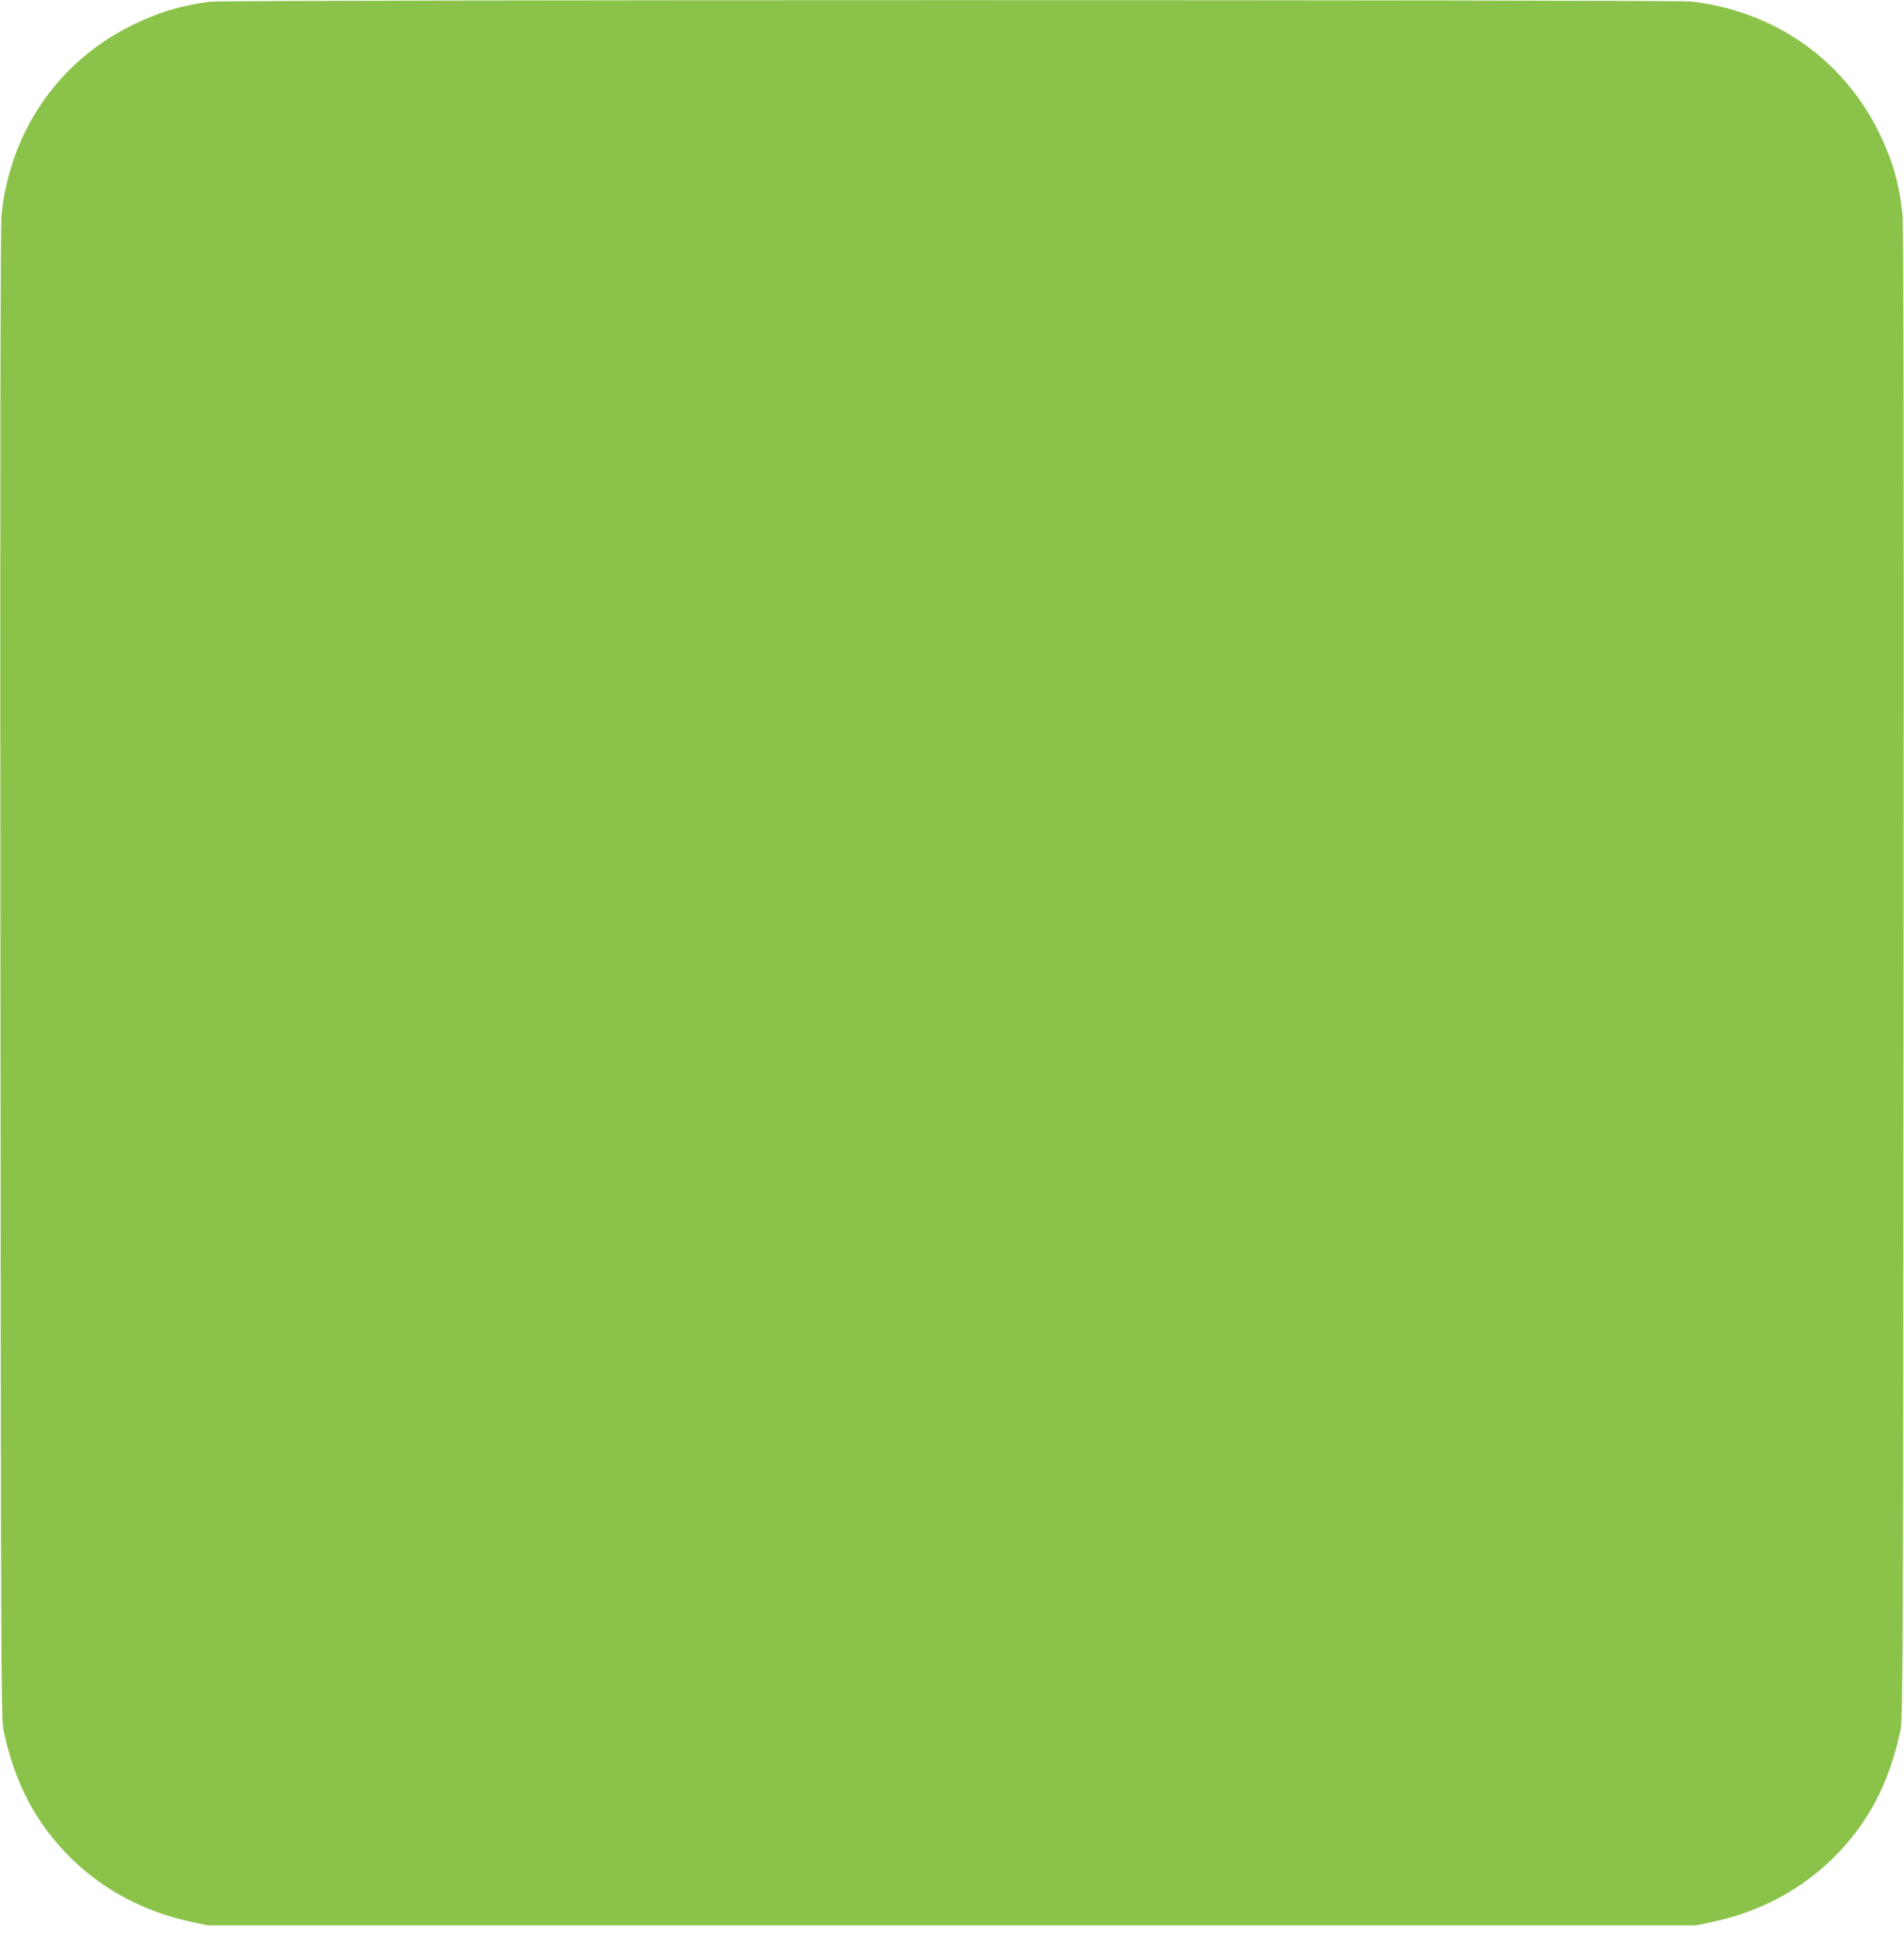
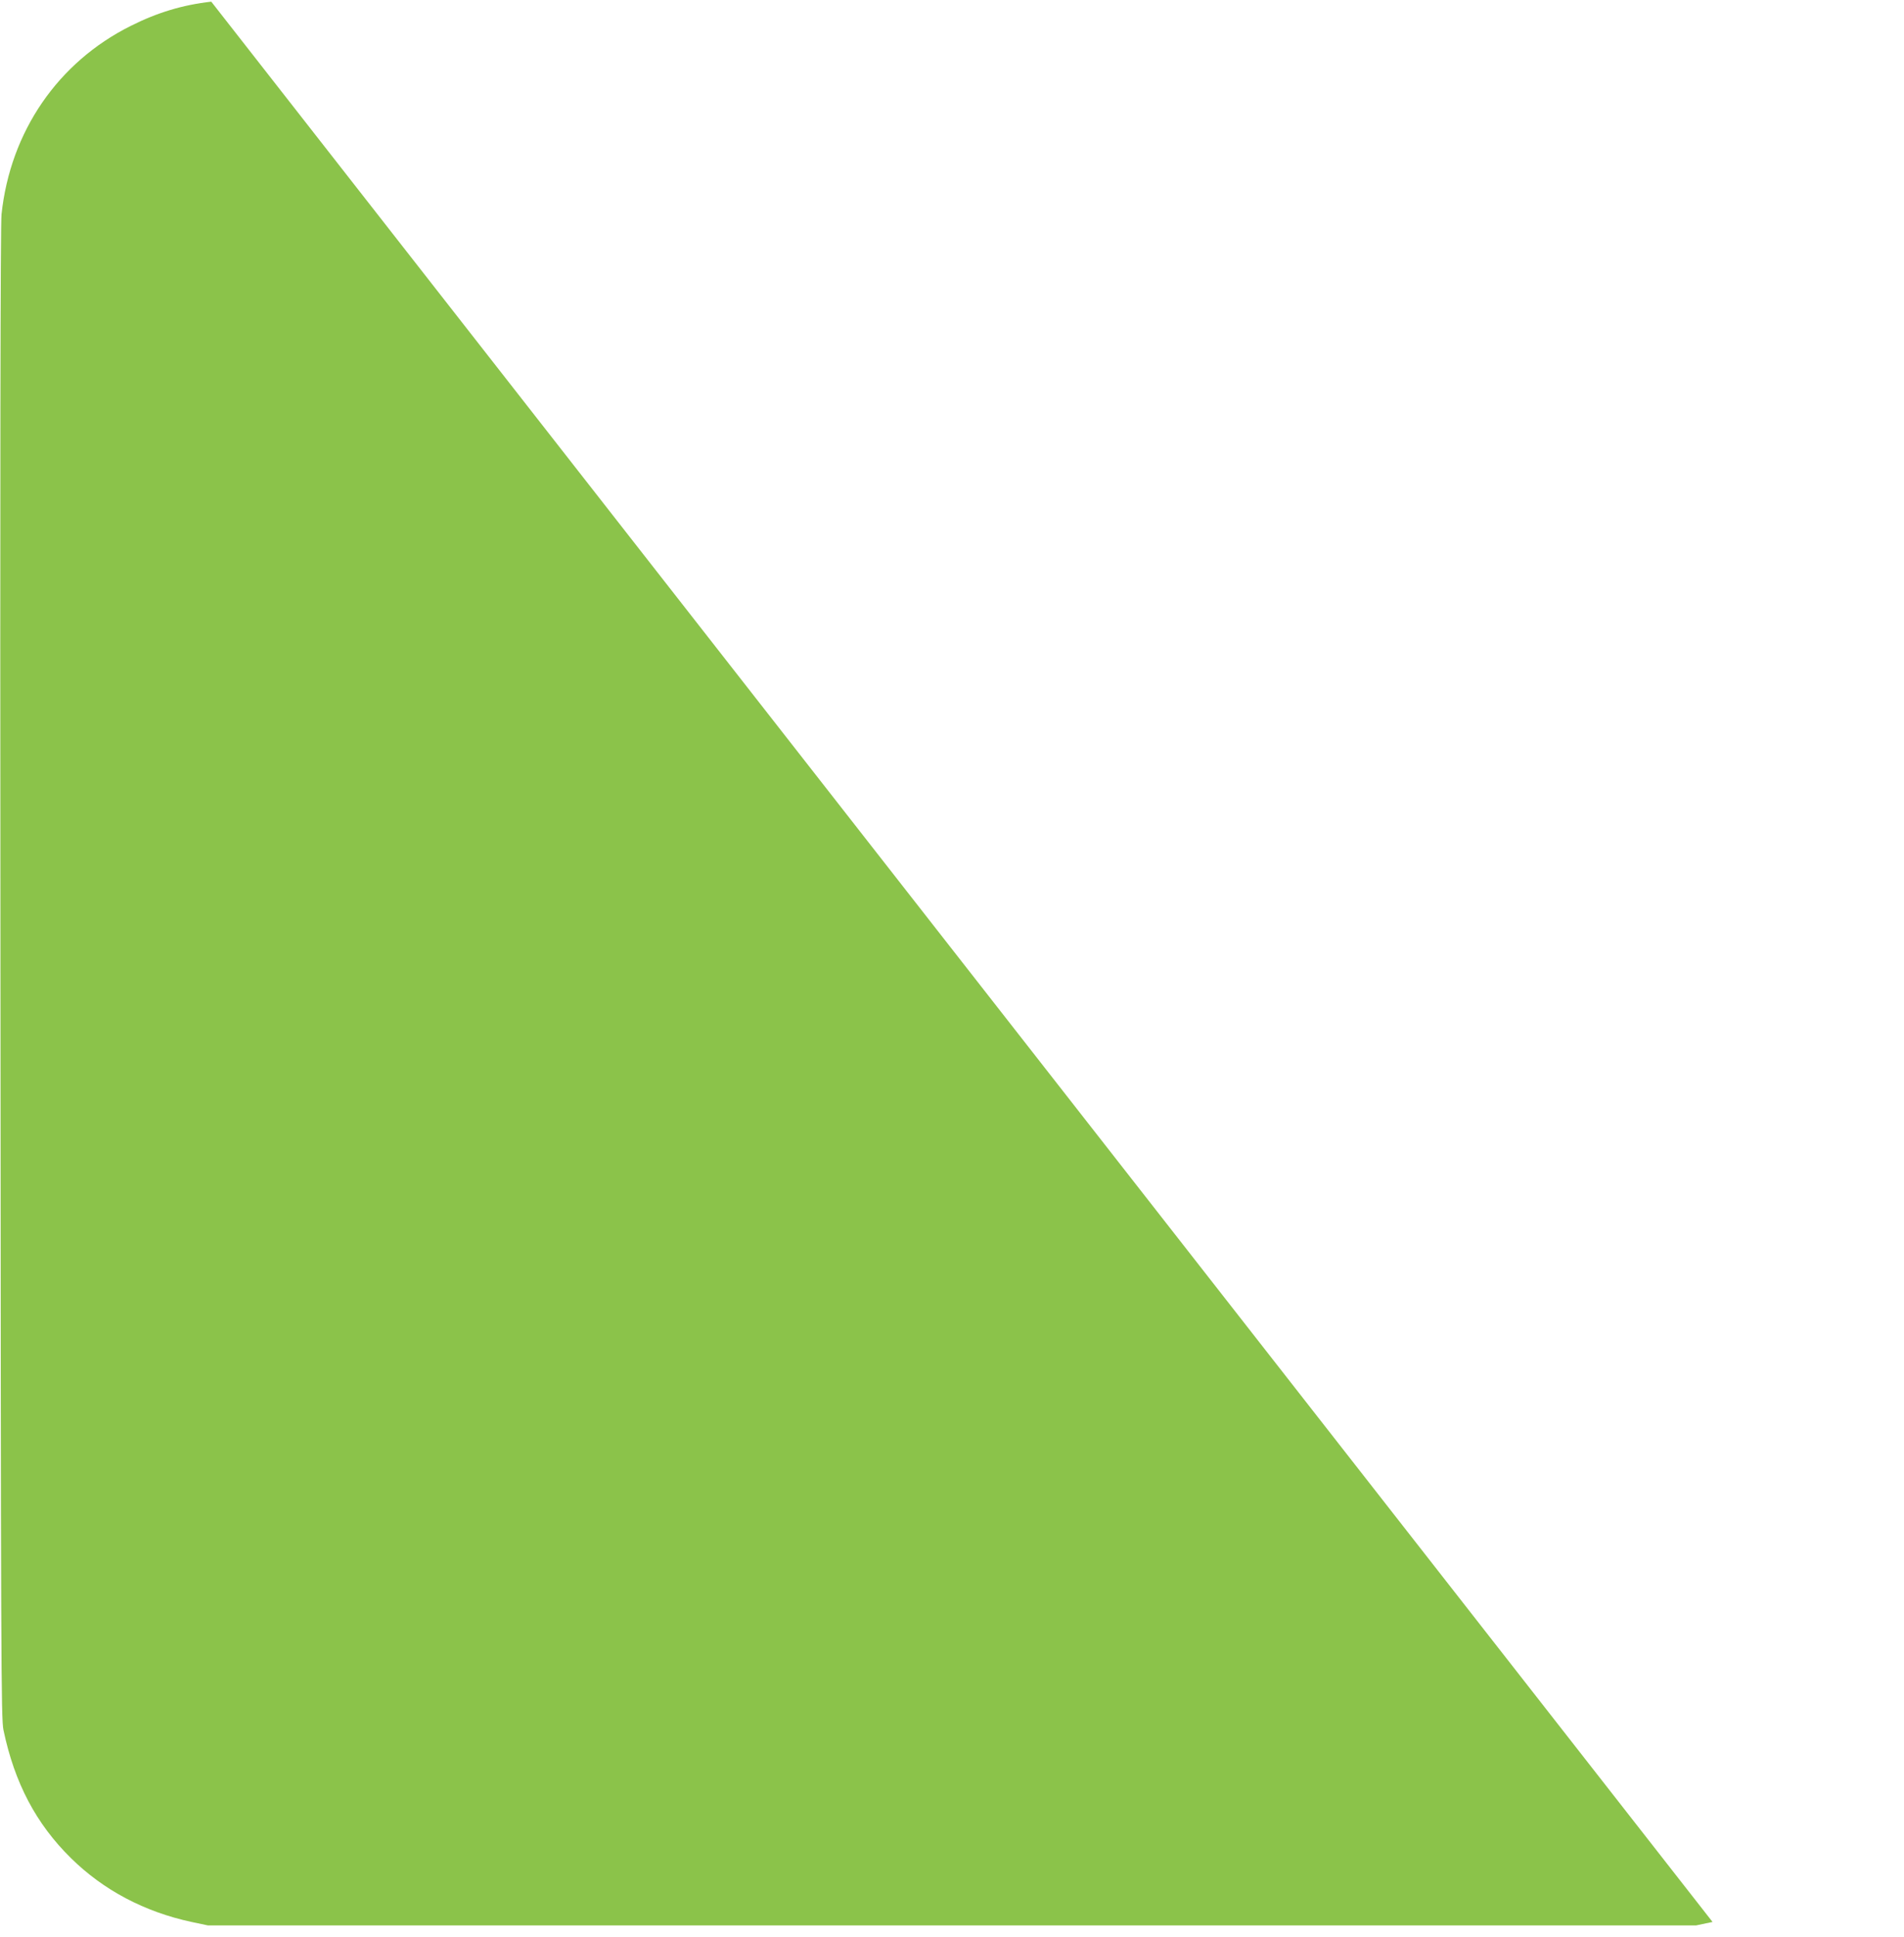
<svg xmlns="http://www.w3.org/2000/svg" version="1.0" width="1259pt" height="1280pt" viewBox="0 0 1259 1280" preserveAspectRatio="xMidYMid meet">
  <g transform="translate(0,1280) scale(0.1,-0.1)" fill="#8bc34a" stroke="none">
-     <path d="M1397 12789 c-188 -21 -357 -72 -532 -160 -482 -240 -797 -699 -855 -1246 -7 -67 -10 -1664 -7 -5018 3 -4553 4 -4926 20 -4999 73 -349 216 -620 446 -846 215 -212 486 -355 797 -422 l109 -23 4920 0 4920 0 109 23 c311 67 582 210 797 422 230 226 373 497 446 846 16 73 17 446 20 4999 3 3354 0 4951 -7 5018 -22 207 -68 367 -161 552 -238 478 -692 792 -1234 855 -108 12 -9682 12 -9788 -1z" />
+     <path d="M1397 12789 c-188 -21 -357 -72 -532 -160 -482 -240 -797 -699 -855 -1246 -7 -67 -10 -1664 -7 -5018 3 -4553 4 -4926 20 -4999 73 -349 216 -620 446 -846 215 -212 486 -355 797 -422 l109 -23 4920 0 4920 0 109 23 z" />
  </g>
</svg>